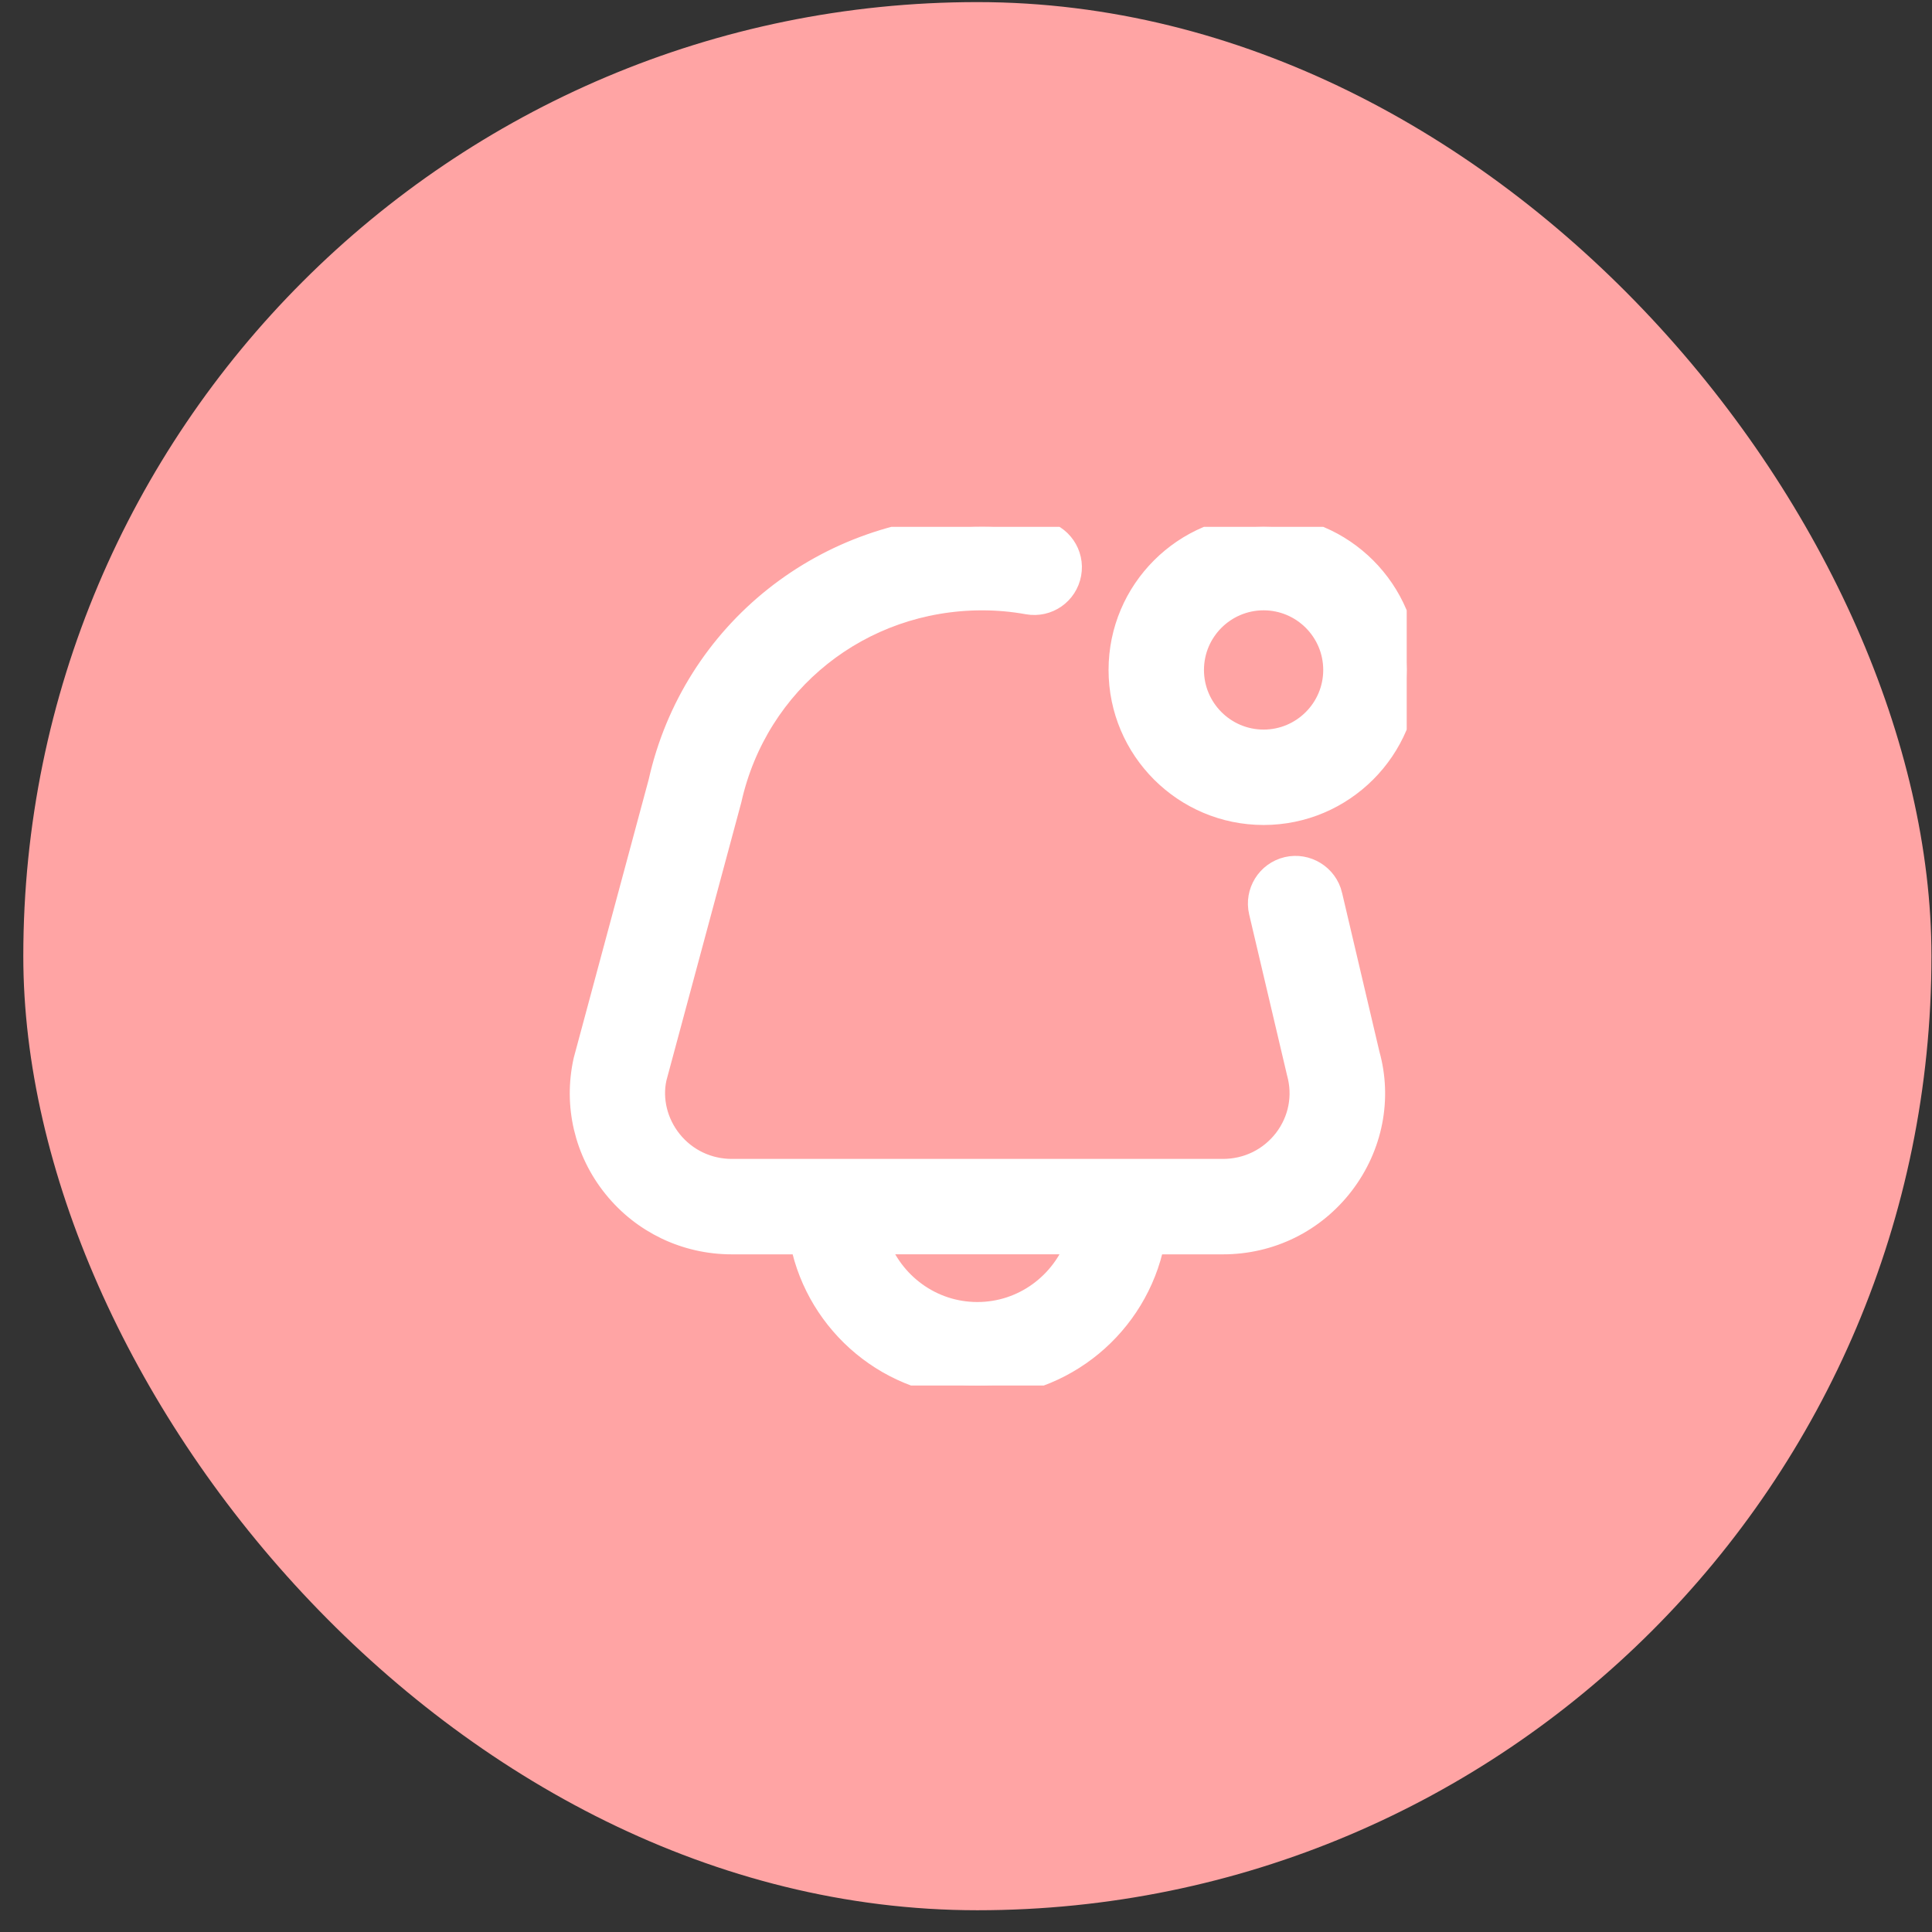
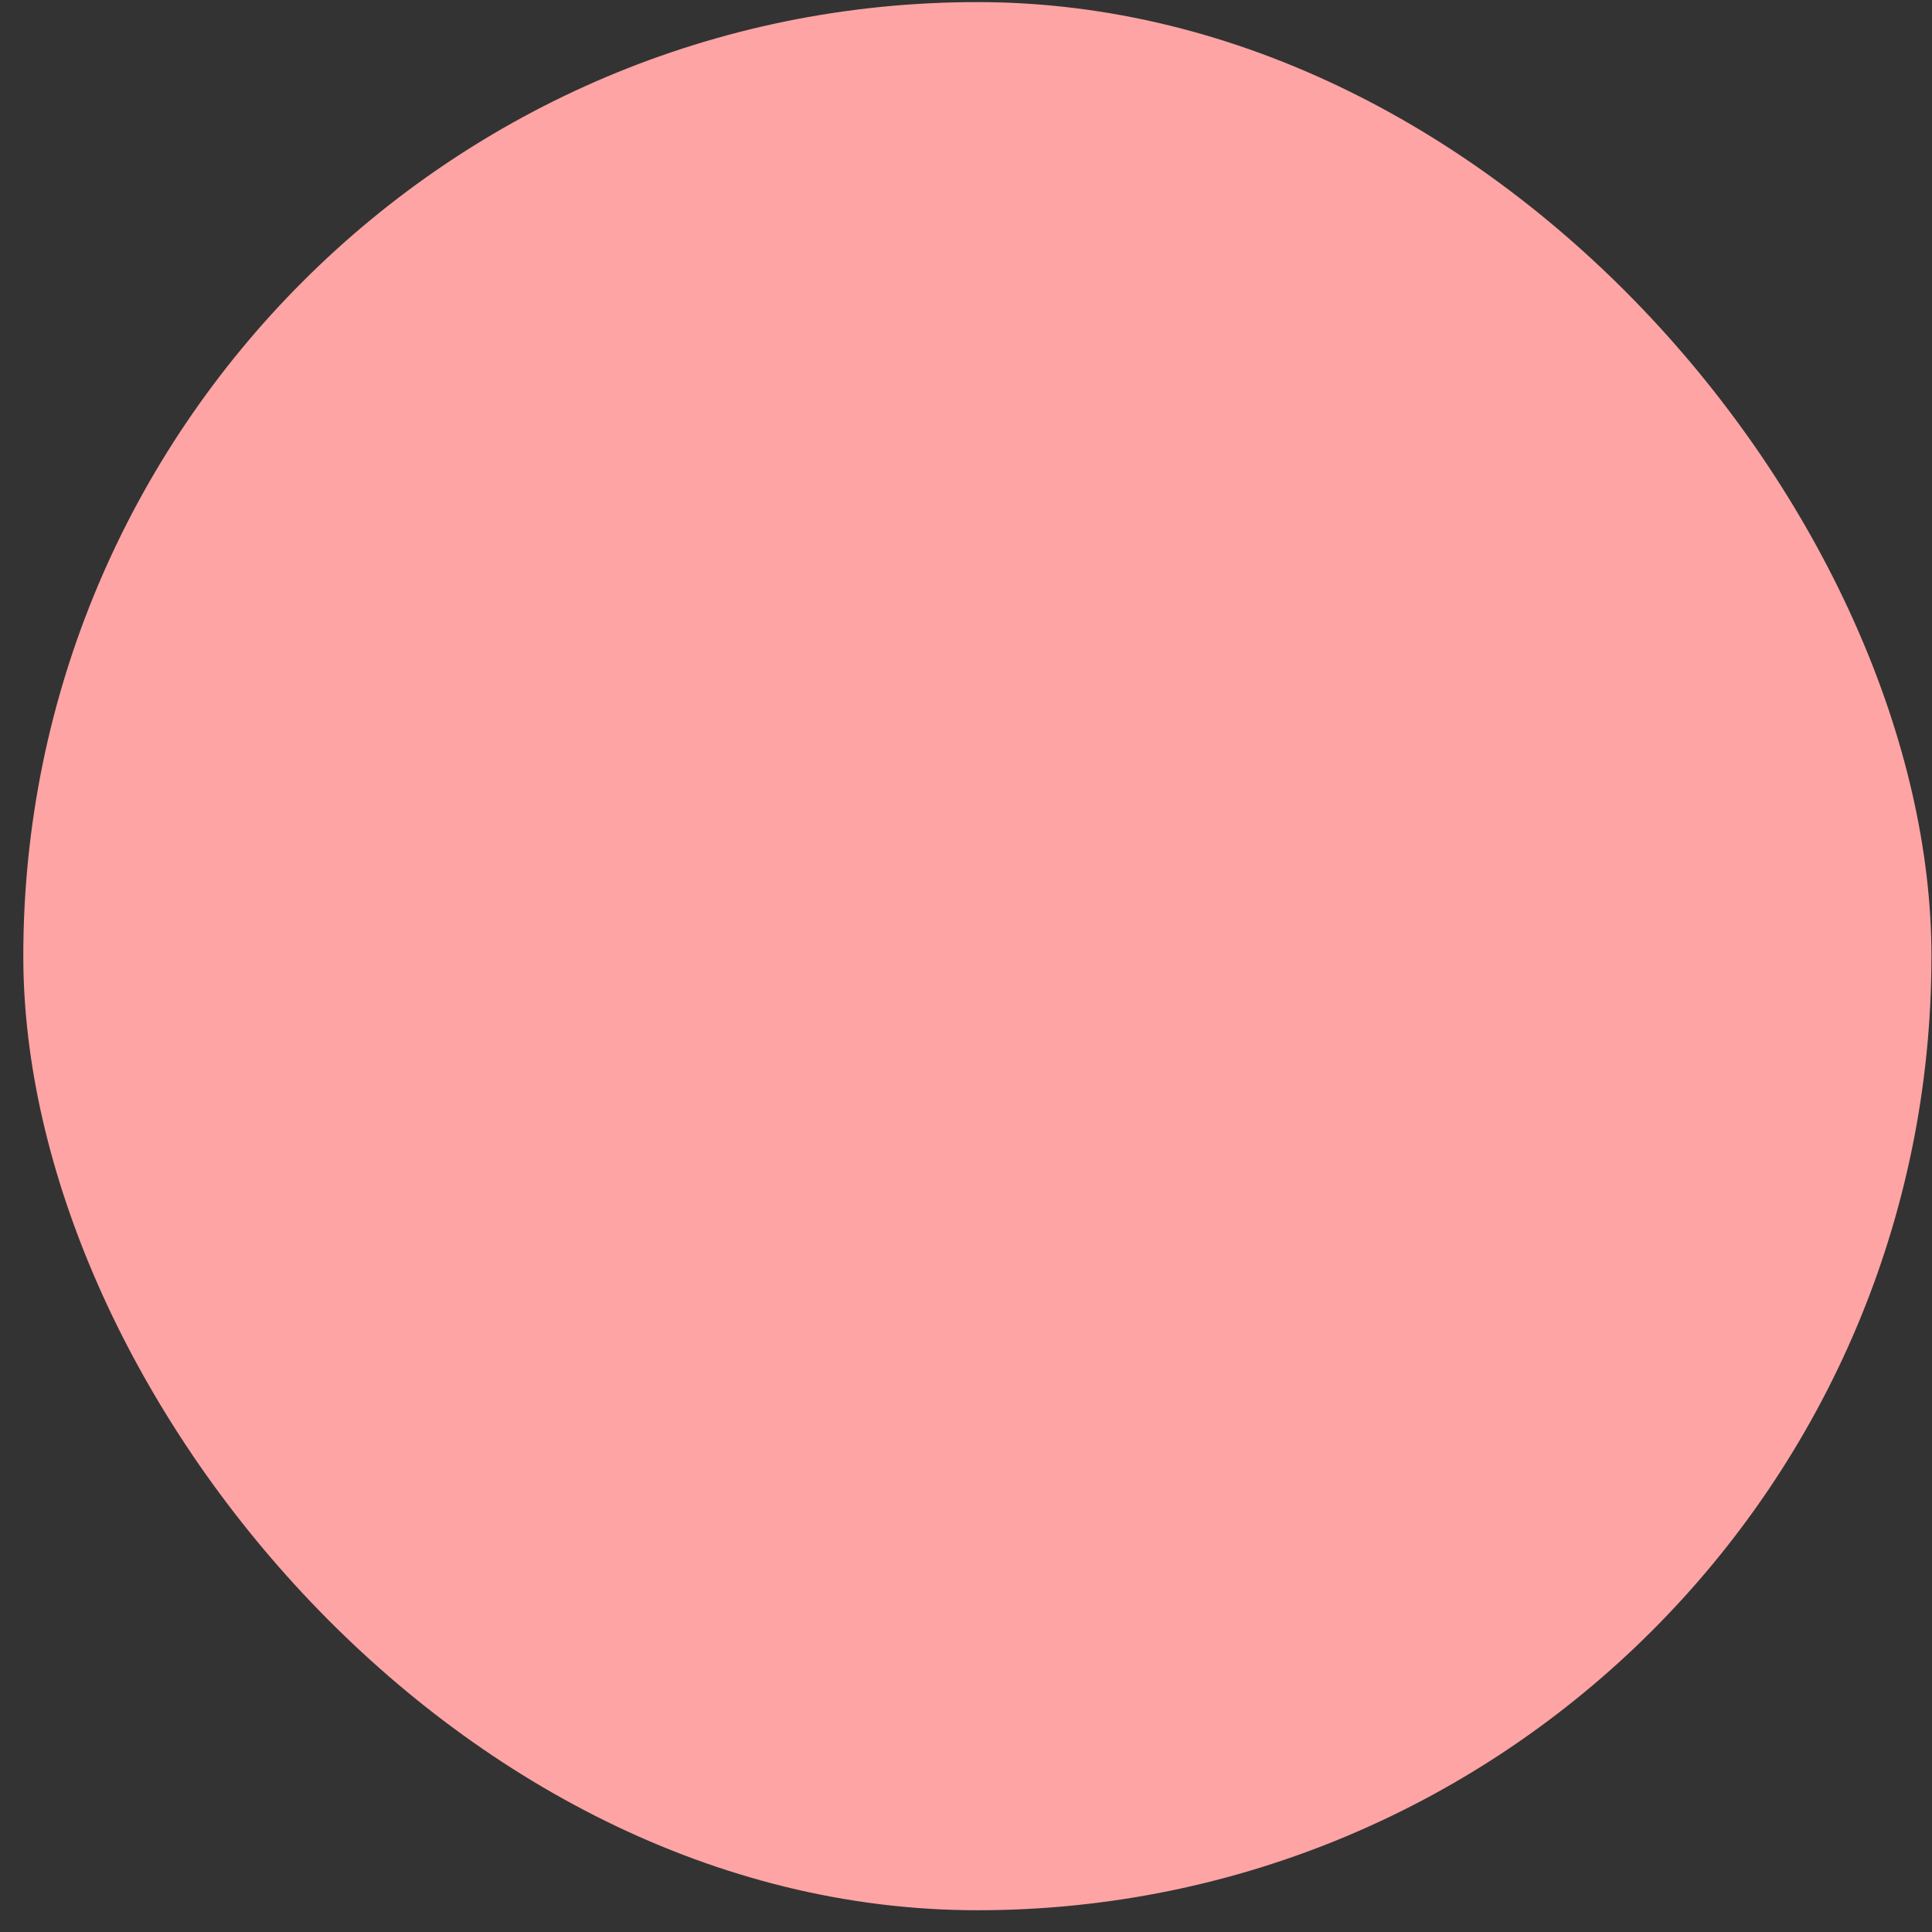
<svg xmlns="http://www.w3.org/2000/svg" width="81" height="81" viewBox="0 0 81 81" fill="none">
  <rect x="0" y="0" width="81" height="81" fill="#333333" stroke="none" />
  <rect x="0.977" y="0.088" width="80" height="80" rx="40" fill="#FFA4A4" />
  <g clip-path="url(#clip0_920_5388)">
-     <path d="M52.977 34.088C56.286 34.088 58.977 31.397 58.977 28.088C58.977 24.779 56.286 22.088 52.977 22.088C49.668 22.088 46.977 24.779 46.977 28.088C46.977 31.397 49.668 34.088 52.977 34.088ZM52.977 25.088C54.632 25.088 55.977 26.433 55.977 28.088C55.977 29.742 54.632 31.088 52.977 31.088C51.323 31.088 49.977 29.742 49.977 28.088C49.977 26.433 51.323 25.088 52.977 25.088ZM55.779 37.539C55.589 36.732 54.767 36.236 53.976 36.422C53.169 36.612 52.67 37.419 52.859 38.225L54.444 44.958C54.72 45.945 54.521 46.98 53.897 47.798C53.268 48.618 52.313 49.088 51.275 49.088H30.68C29.675 49.088 28.739 48.642 28.112 47.865C27.486 47.09 27.252 46.091 27.453 45.186L30.594 33.521C31.704 28.556 36.057 25.089 41.178 25.089C41.823 25.089 42.467 25.146 43.091 25.26C43.917 25.407 44.687 24.864 44.835 24.051C44.984 23.235 44.441 22.455 43.626 22.307C42.825 22.161 42.002 22.088 41.177 22.088C34.641 22.088 29.085 26.52 27.681 32.804L24.54 44.468C24.123 46.334 24.573 48.258 25.776 49.749C26.975 51.236 28.763 52.089 30.68 52.089H33.629C34.326 55.508 37.355 58.089 40.977 58.089C44.6 58.089 47.628 55.508 48.326 52.089H51.273C53.253 52.089 55.079 51.189 56.279 49.62C57.48 48.048 57.864 46.055 57.348 44.213L55.779 37.541V37.539ZM40.977 55.088C39.024 55.088 37.374 53.829 36.753 52.088H45.2C44.579 53.829 42.929 55.088 40.976 55.088H40.977Z" fill="white" stroke="white" />
-   </g>
+     </g>
  <defs>
    <clipPath id="clip0_920_5388">
      <rect width="36" height="36" fill="white" transform="translate(22.977 22.088)" />
    </clipPath>
  </defs>
</svg>